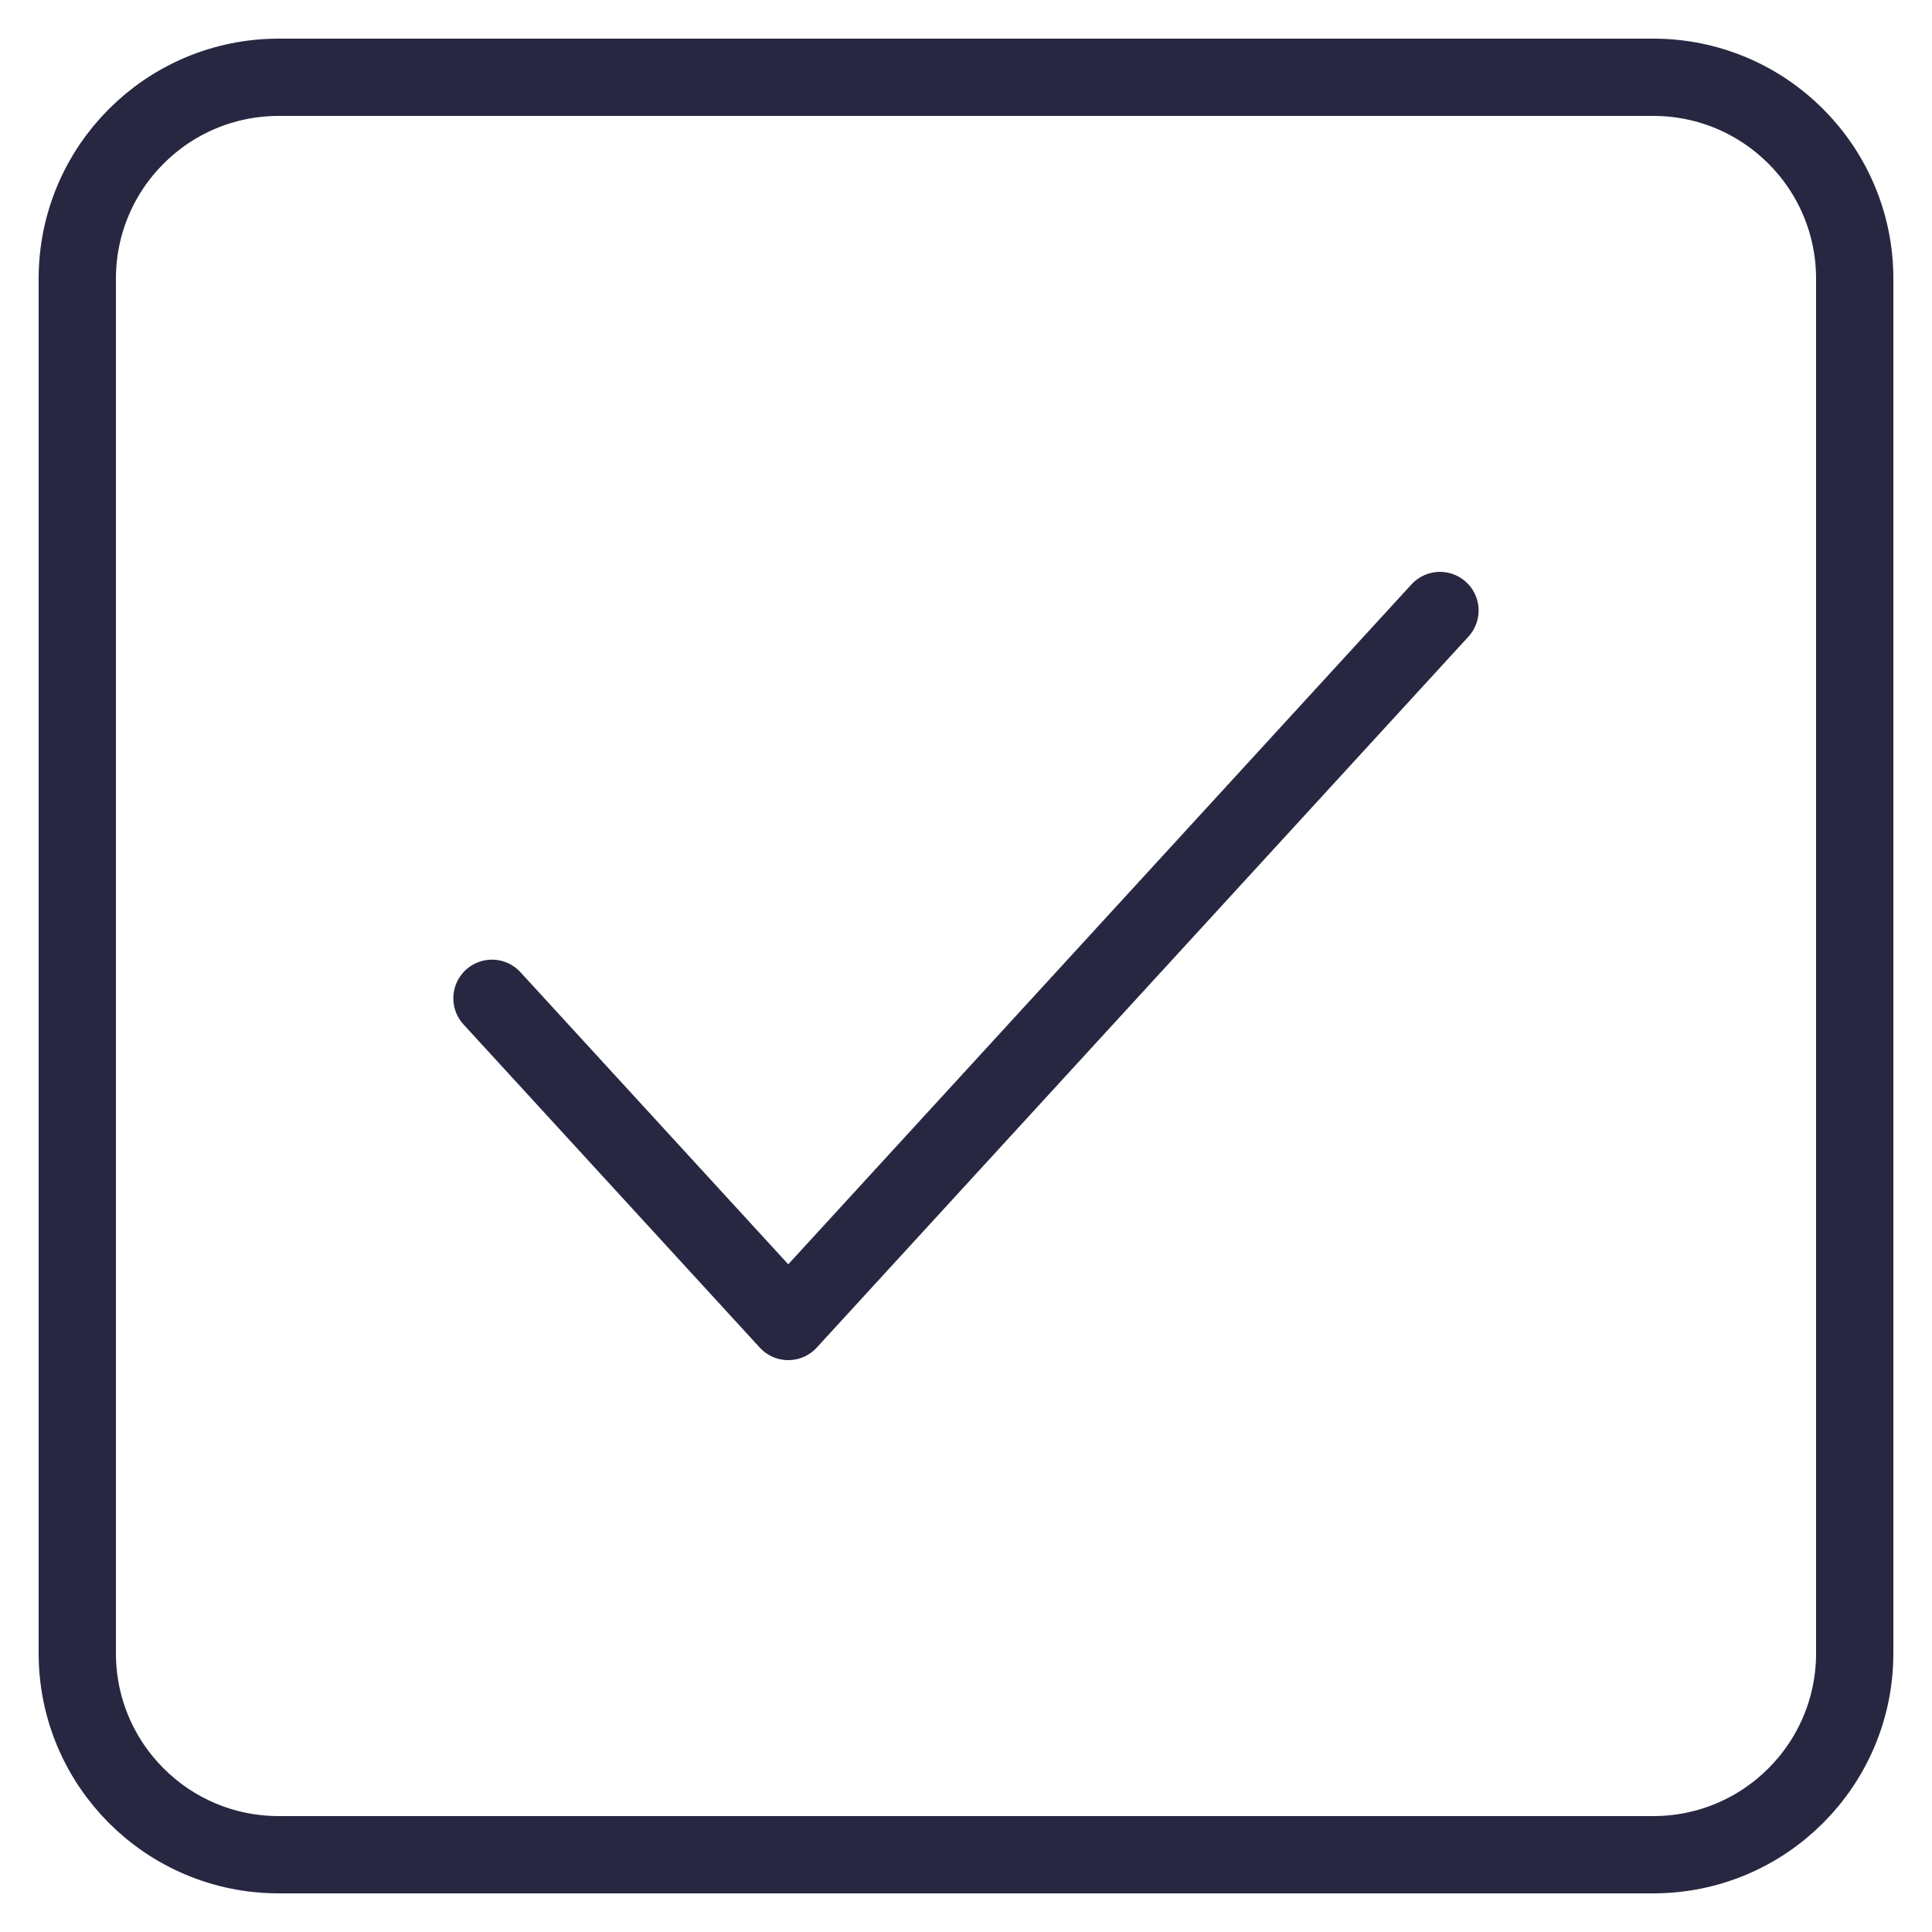
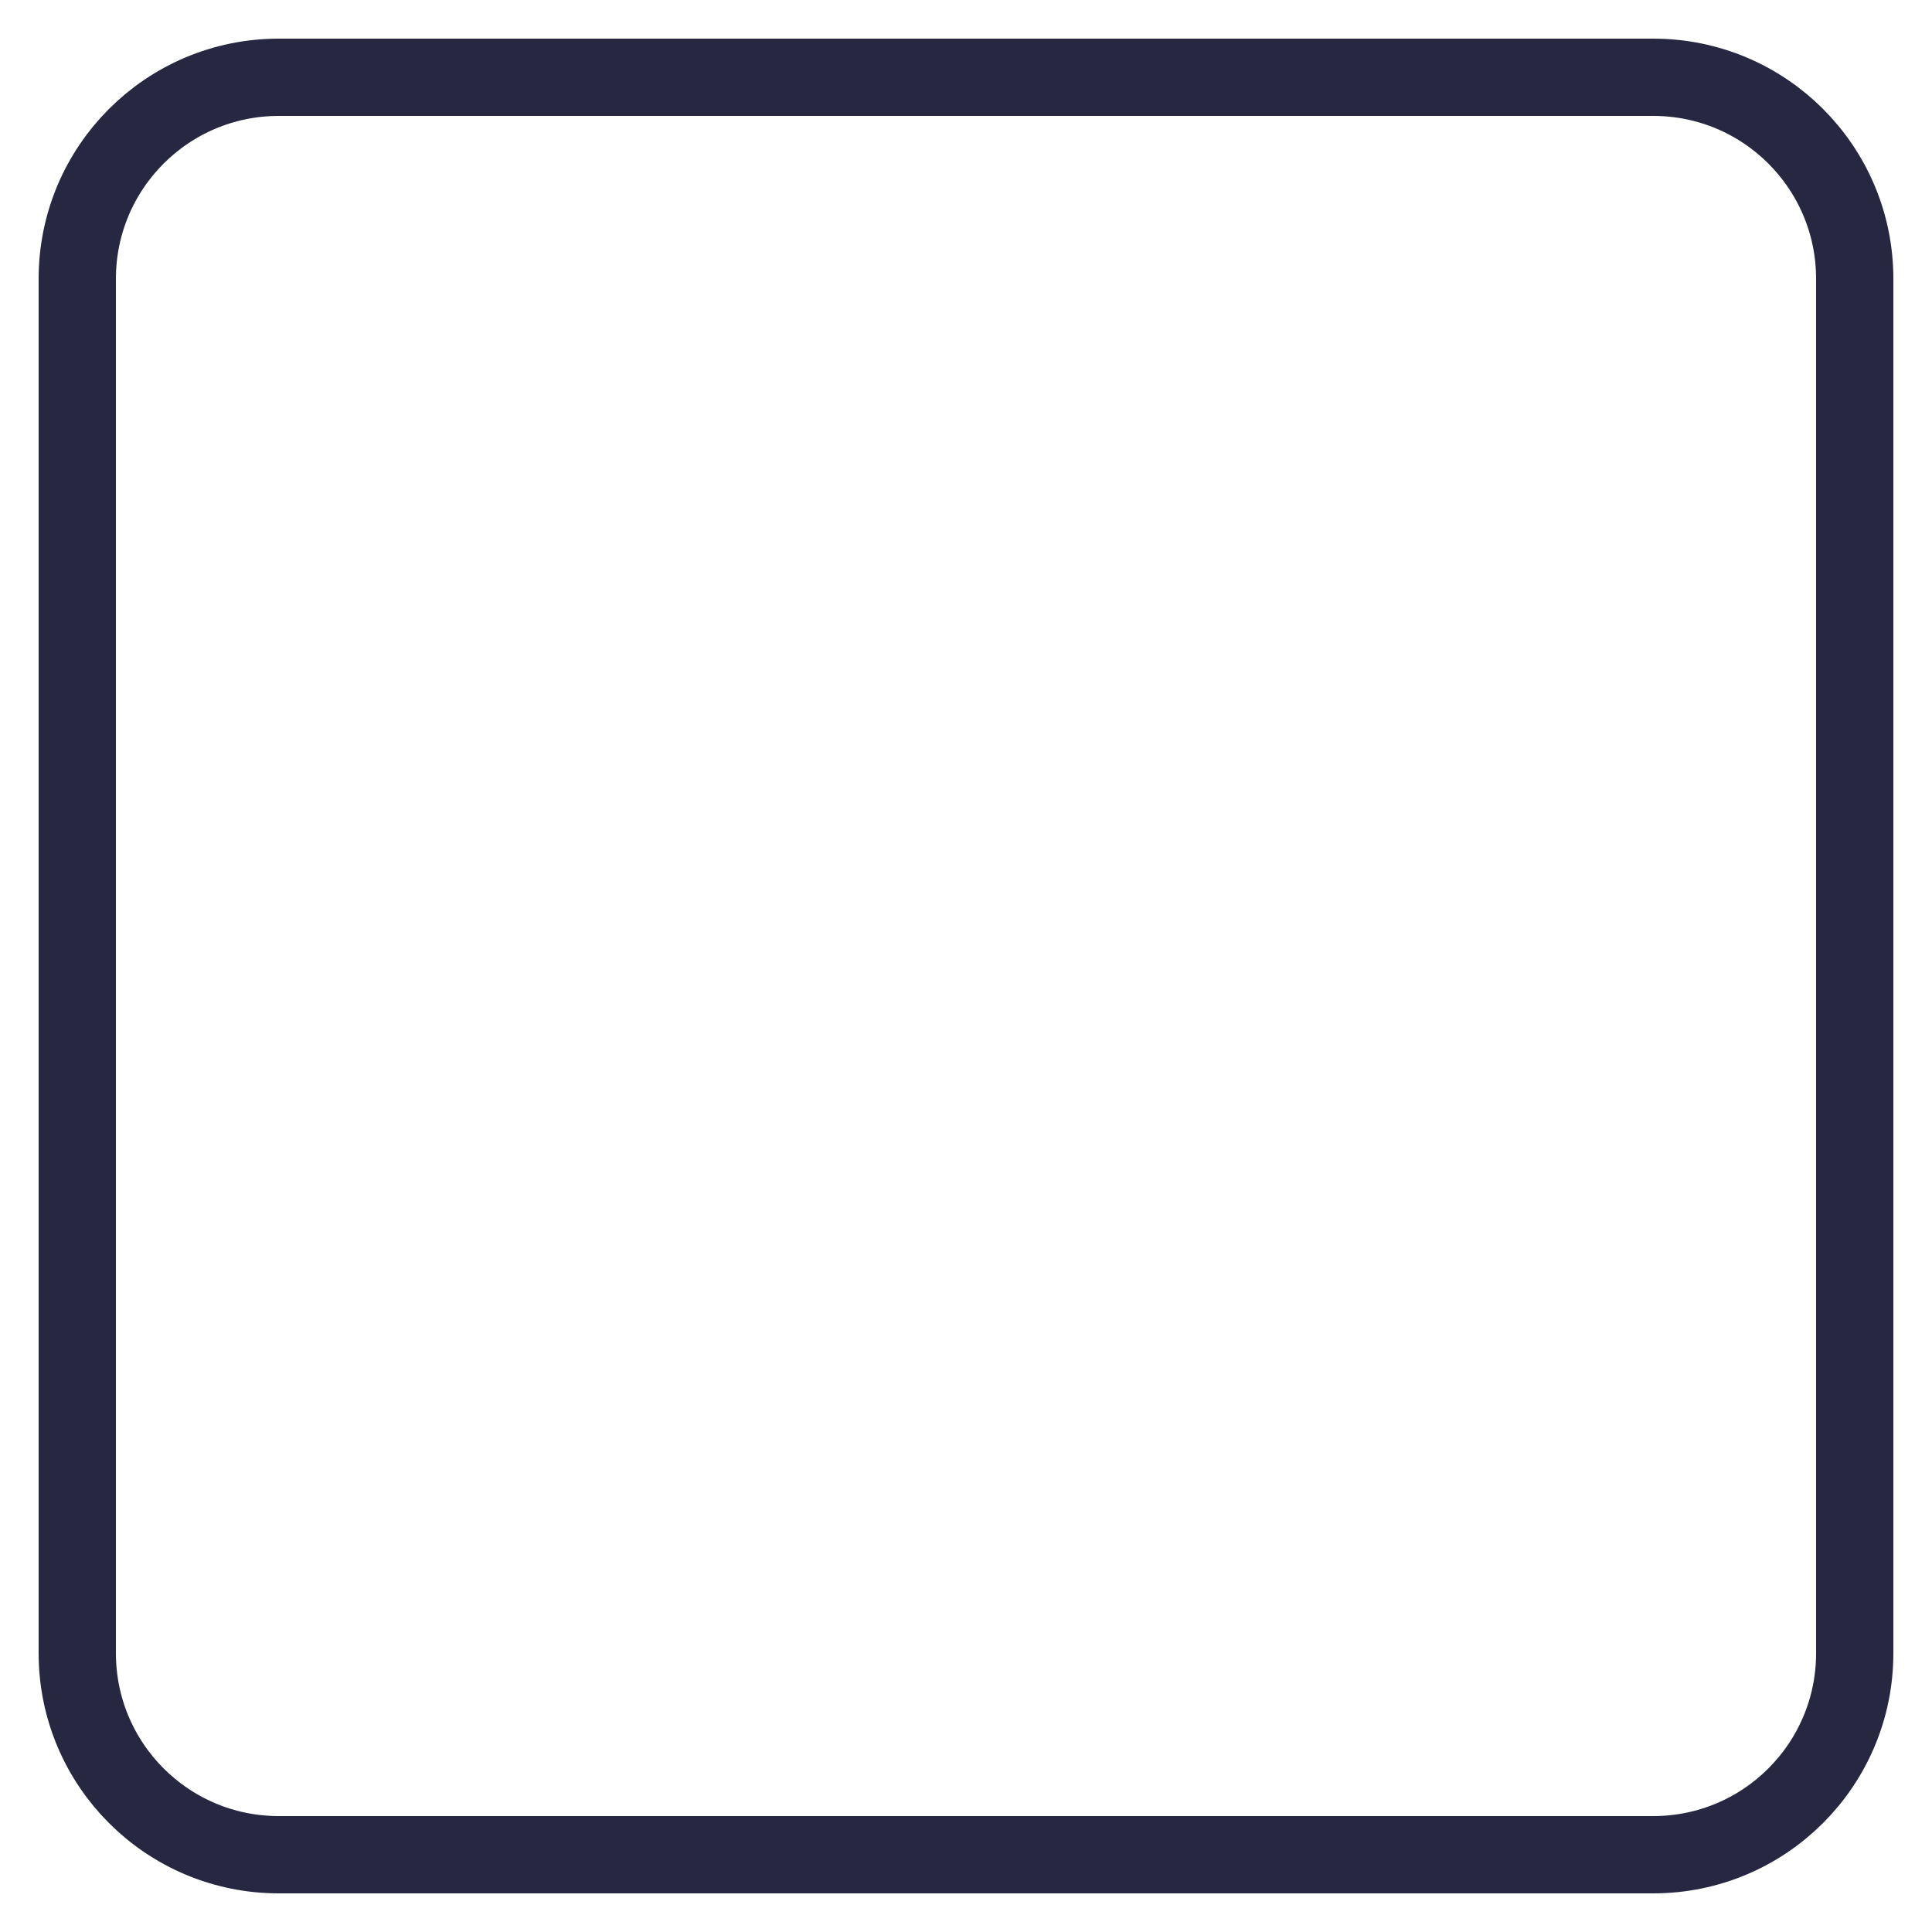
<svg xmlns="http://www.w3.org/2000/svg" width="25" height="25" viewBox="0 0 25 25" fill="none">
  <path d="M1 3.607C1 2.167 2.167 1 3.607 1H21.393C22.833 1 24 2.167 24 3.607V21.393C24 22.833 22.833 24 21.393 24H3.607C2.167 24 1 22.833 1 21.393V3.607Z" stroke="#272742" />
-   <path d="M18.633 7.9L10.2 17.1L6.366 12.918" stroke="#272742" stroke-linecap="round" stroke-linejoin="round" />
</svg>